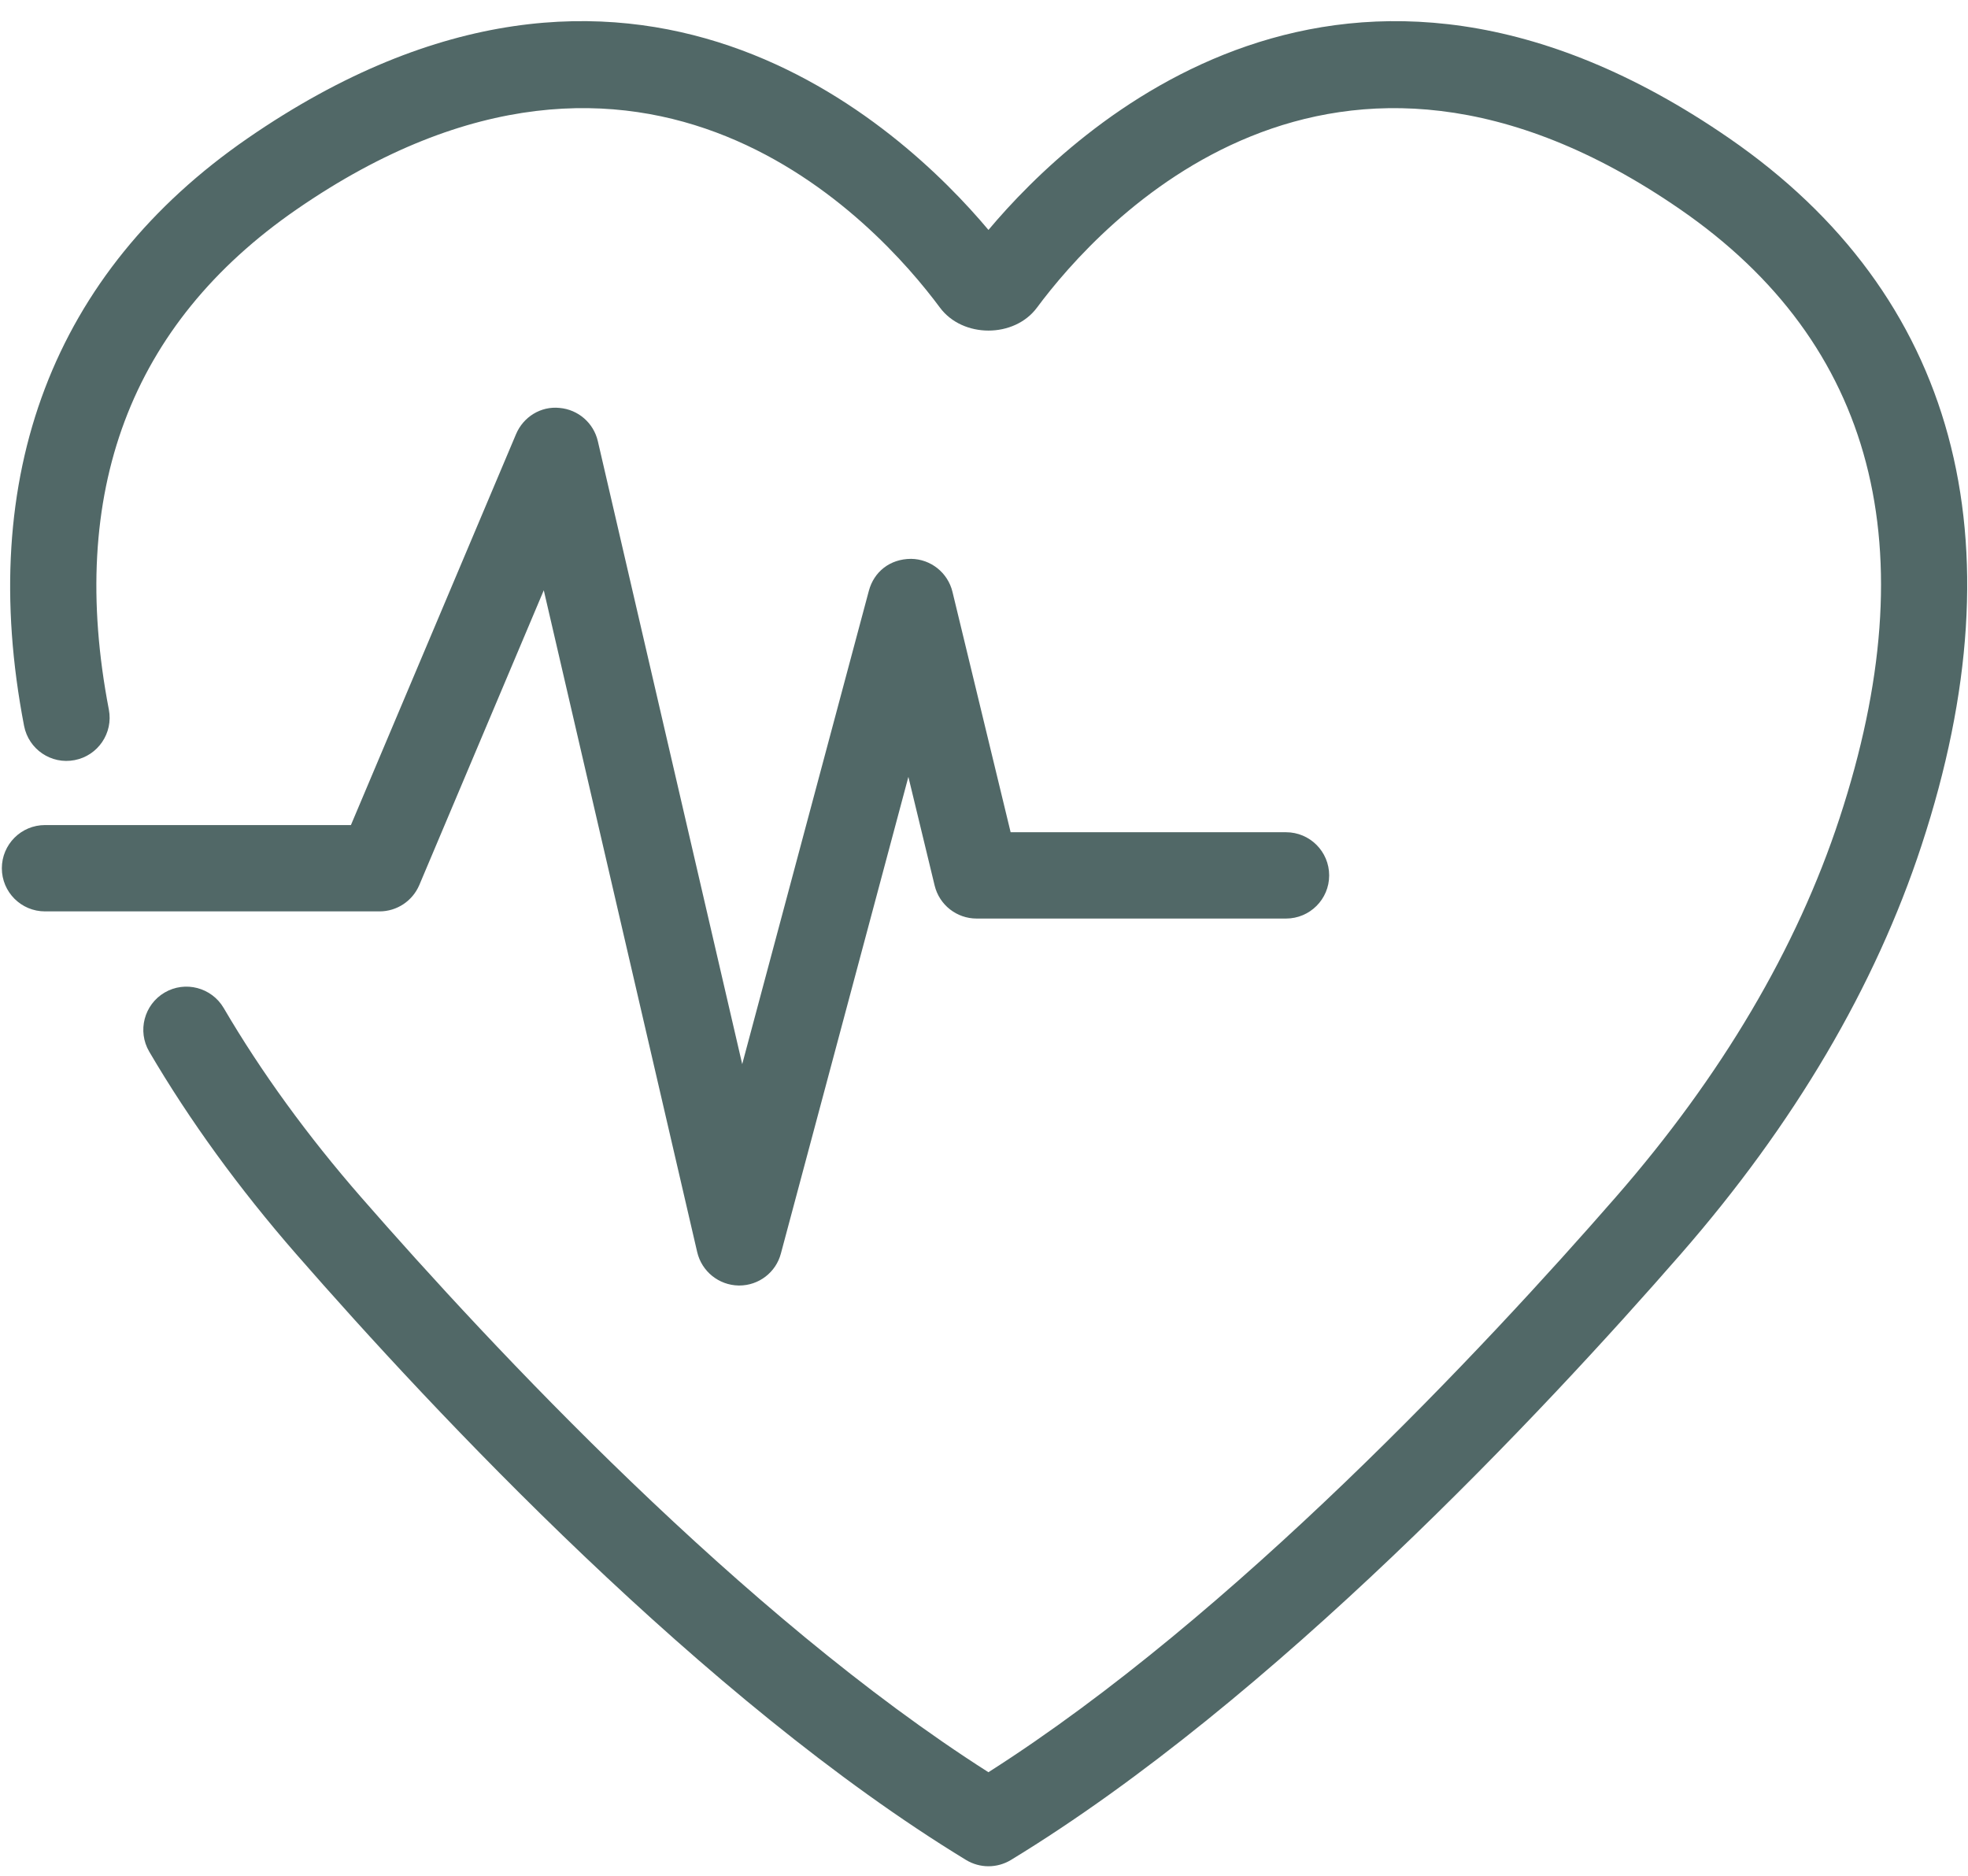
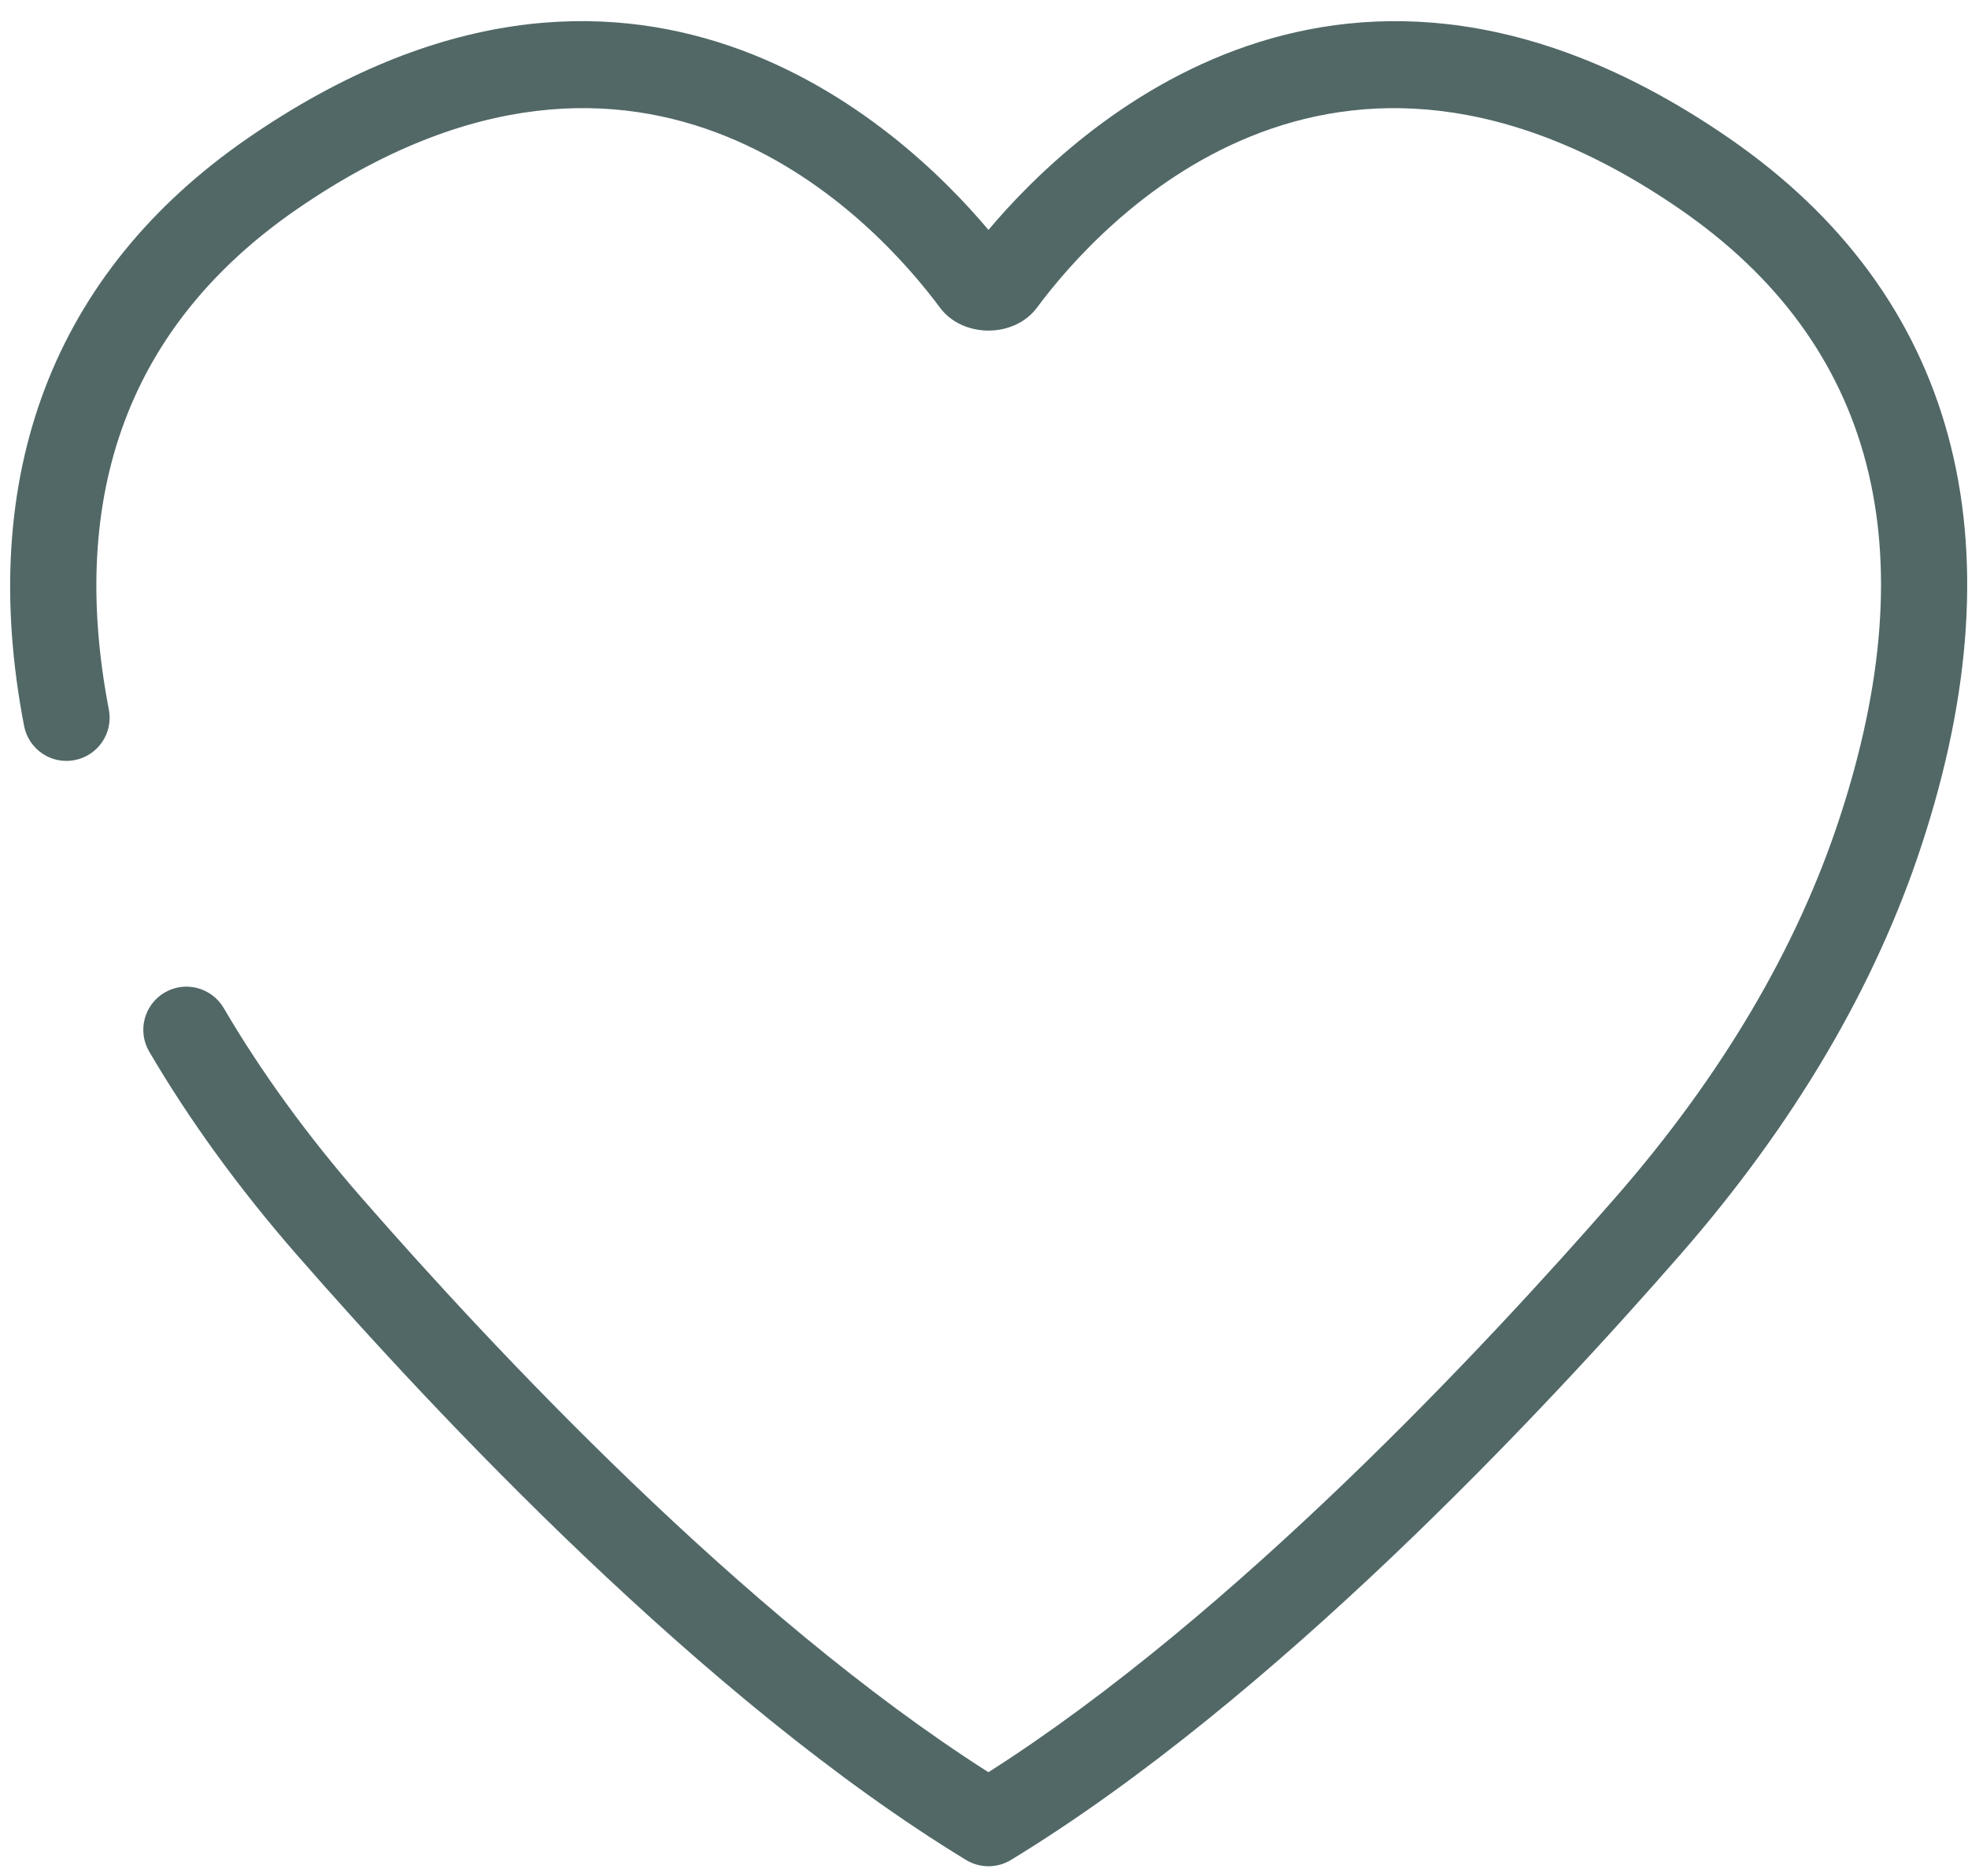
<svg xmlns="http://www.w3.org/2000/svg" width="64" height="61" viewBox="0 0 64 61" fill="none">
  <path d="M32.145 60.688C31.892 60.688 31.64 60.619 31.415 60.483C22.889 55.29 14.106 45.908 9.631 40.779C7.77 38.645 6.161 36.43 4.853 34.198C4.461 33.529 4.686 32.668 5.354 32.276C6.019 31.886 6.881 32.109 7.274 32.778C8.494 34.861 9.999 36.933 11.745 38.934C15.986 43.794 24.166 52.551 32.144 57.63C40.12 52.551 48.301 43.794 52.541 38.934C55.983 34.989 58.432 30.843 59.822 26.609C62.706 17.83 60.963 11.168 54.642 6.809C43.262 -1.047 35.753 7.268 33.723 10.003C32.985 10.999 31.307 10.999 30.567 10.003C28.539 7.267 21.033 -1.048 9.647 6.809C4.236 10.542 2.181 16.015 3.54 23.075C3.686 23.835 3.189 24.571 2.427 24.718C1.665 24.866 0.931 24.367 0.783 23.605C-0.784 15.466 1.731 8.86 8.052 4.498C20.564 -4.134 29.336 4.132 32.145 7.477C34.953 4.135 43.725 -4.134 56.237 4.498C63.6 9.577 65.762 17.527 62.491 27.485C60.984 32.078 58.35 36.551 54.659 40.781C50.184 45.911 41.402 55.293 32.875 60.484C32.652 60.619 32.398 60.688 32.145 60.688Z" fill="#516867" />
-   <path d="M24.042 41.803C24.035 41.803 24.026 41.803 24.018 41.803C23.374 41.791 22.819 41.343 22.673 40.716L17.684 19.195L13.636 28.78C13.415 29.299 12.906 29.637 12.343 29.637H1.463C0.688 29.637 0.06 29.009 0.06 28.234C0.06 27.459 0.688 26.83 1.463 26.83H11.412L16.782 14.117C17.019 13.557 17.587 13.202 18.195 13.265C18.802 13.317 19.305 13.754 19.442 14.347L24.137 34.604L28.255 19.214C28.42 18.594 28.94 18.175 29.628 18.173C30.269 18.18 30.824 18.622 30.975 19.247L32.866 27.063H41.821C42.597 27.063 43.225 27.692 43.225 28.467C43.225 29.241 42.597 29.87 41.821 29.87H31.76C31.111 29.87 30.548 29.427 30.395 28.797L29.541 25.263L25.395 40.762C25.234 41.376 24.676 41.803 24.042 41.803Z" fill="#516867" />
</svg>